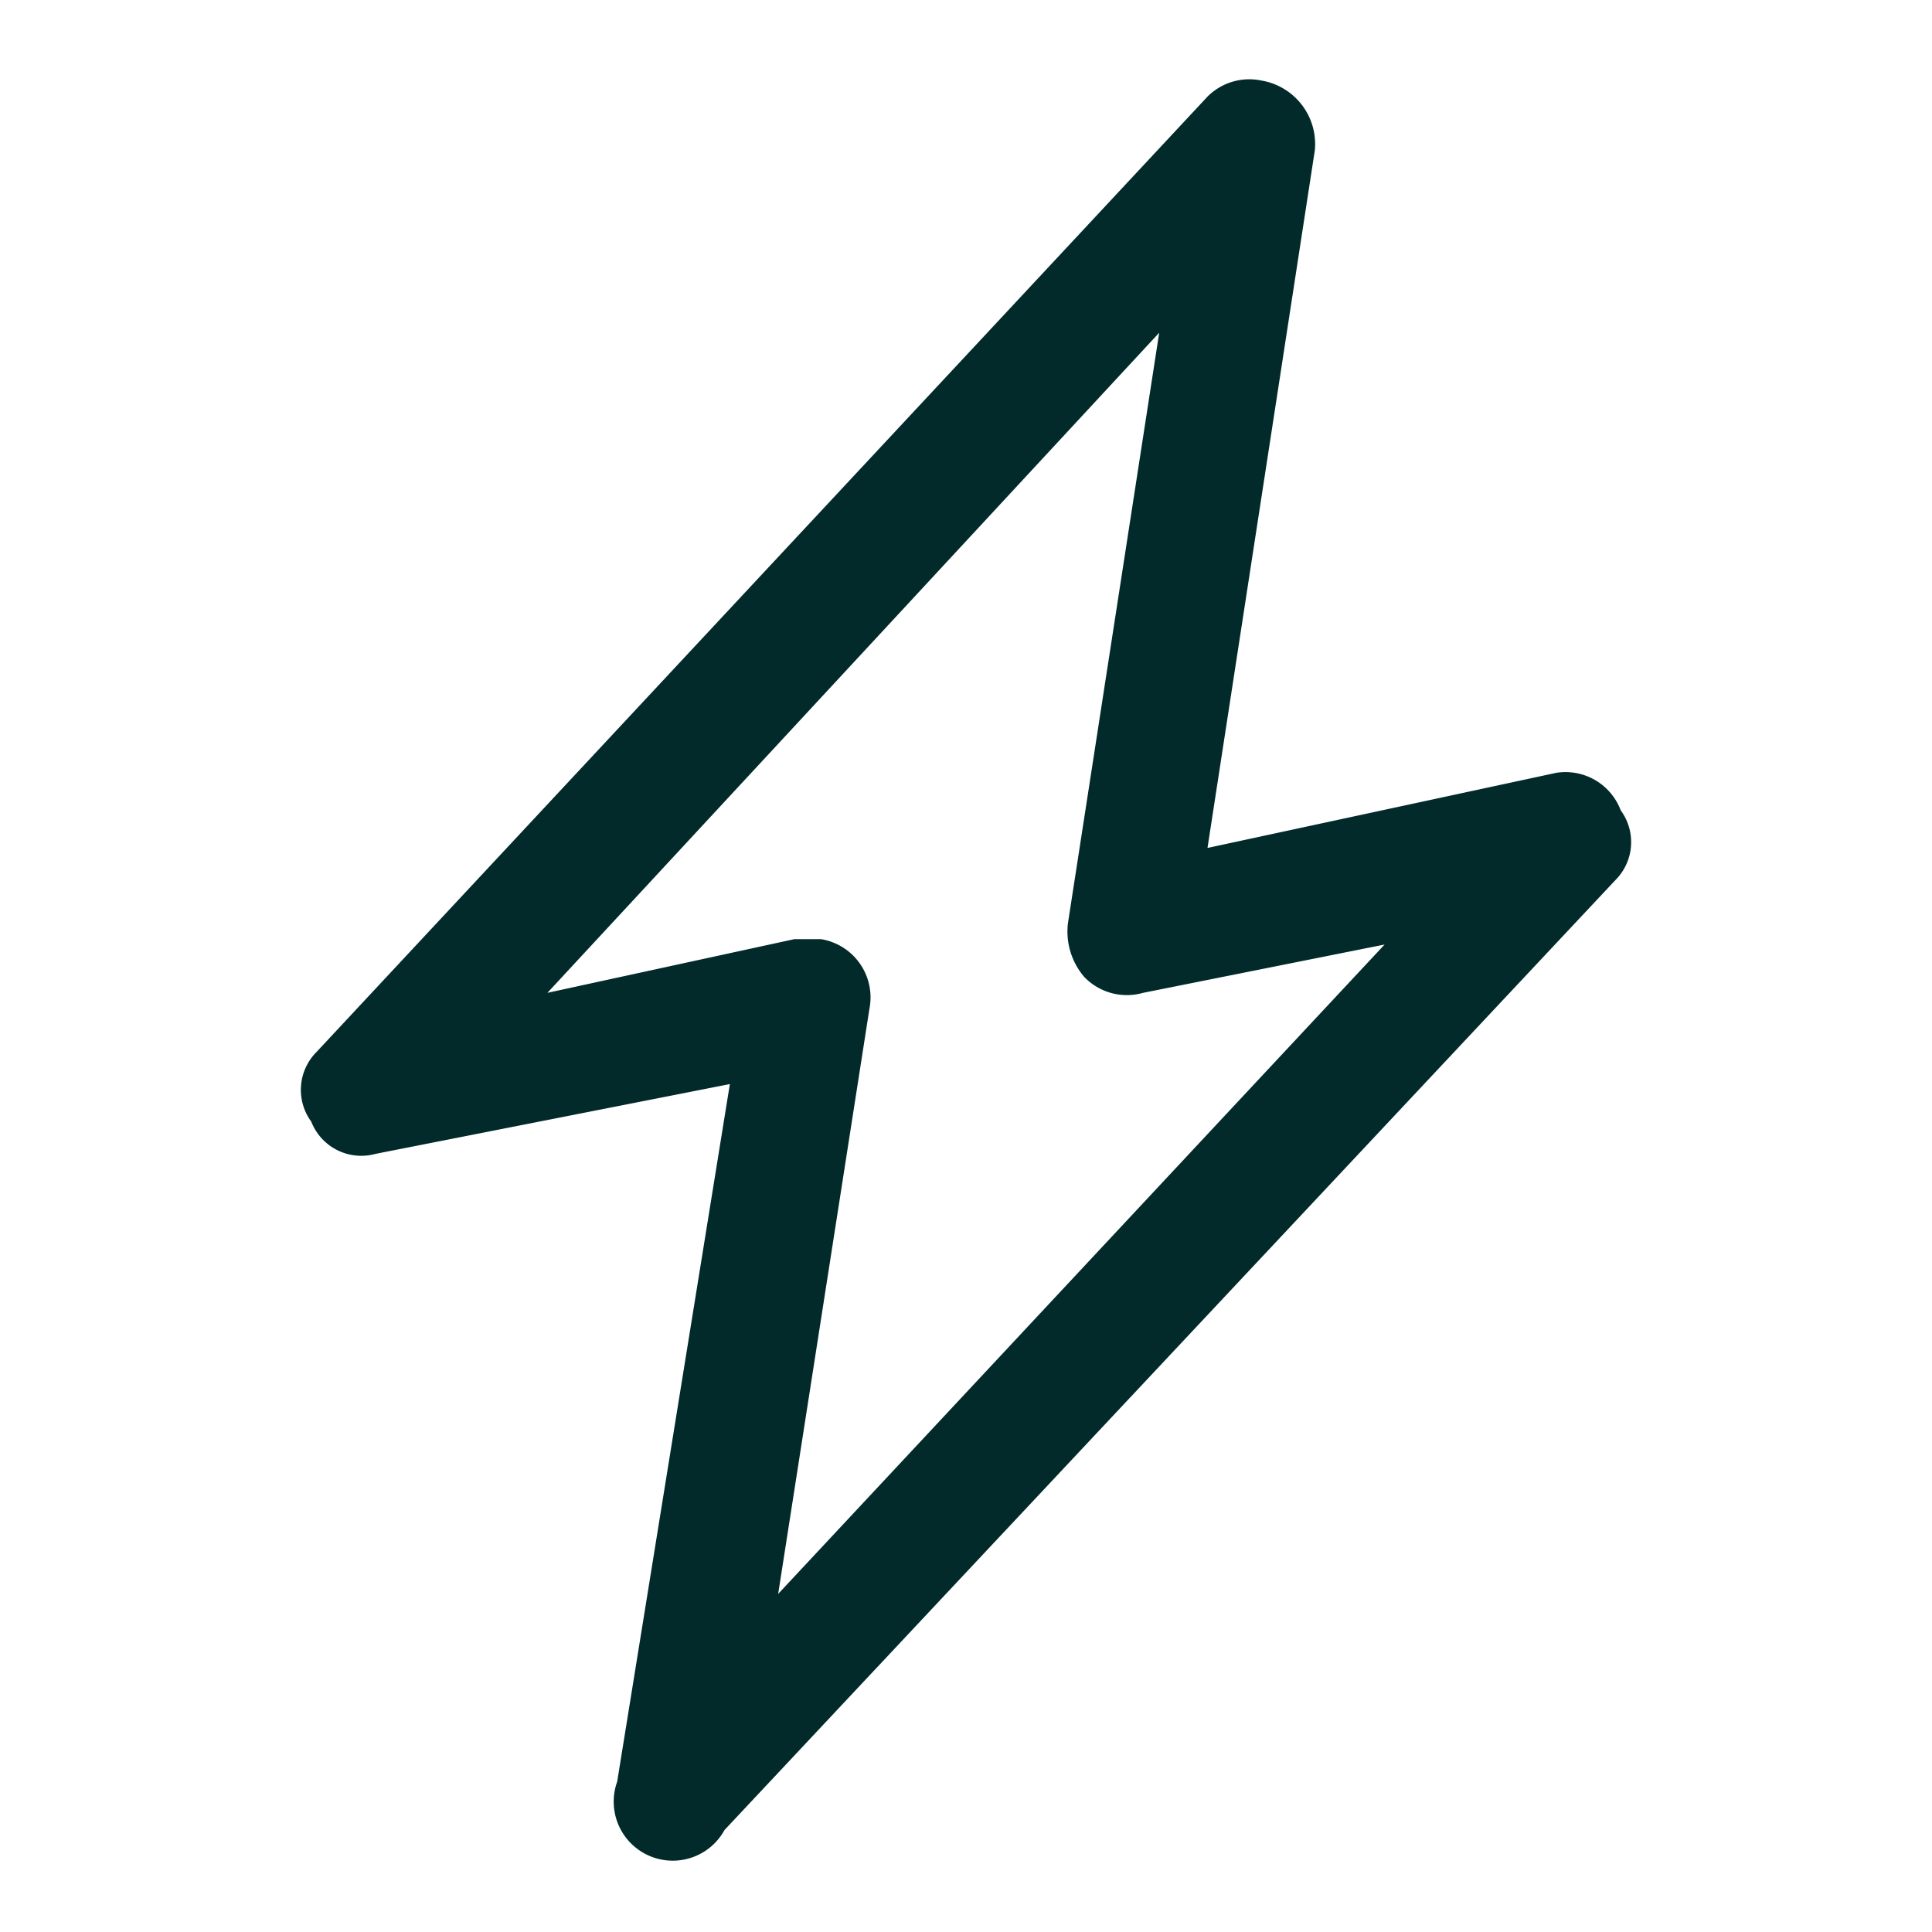
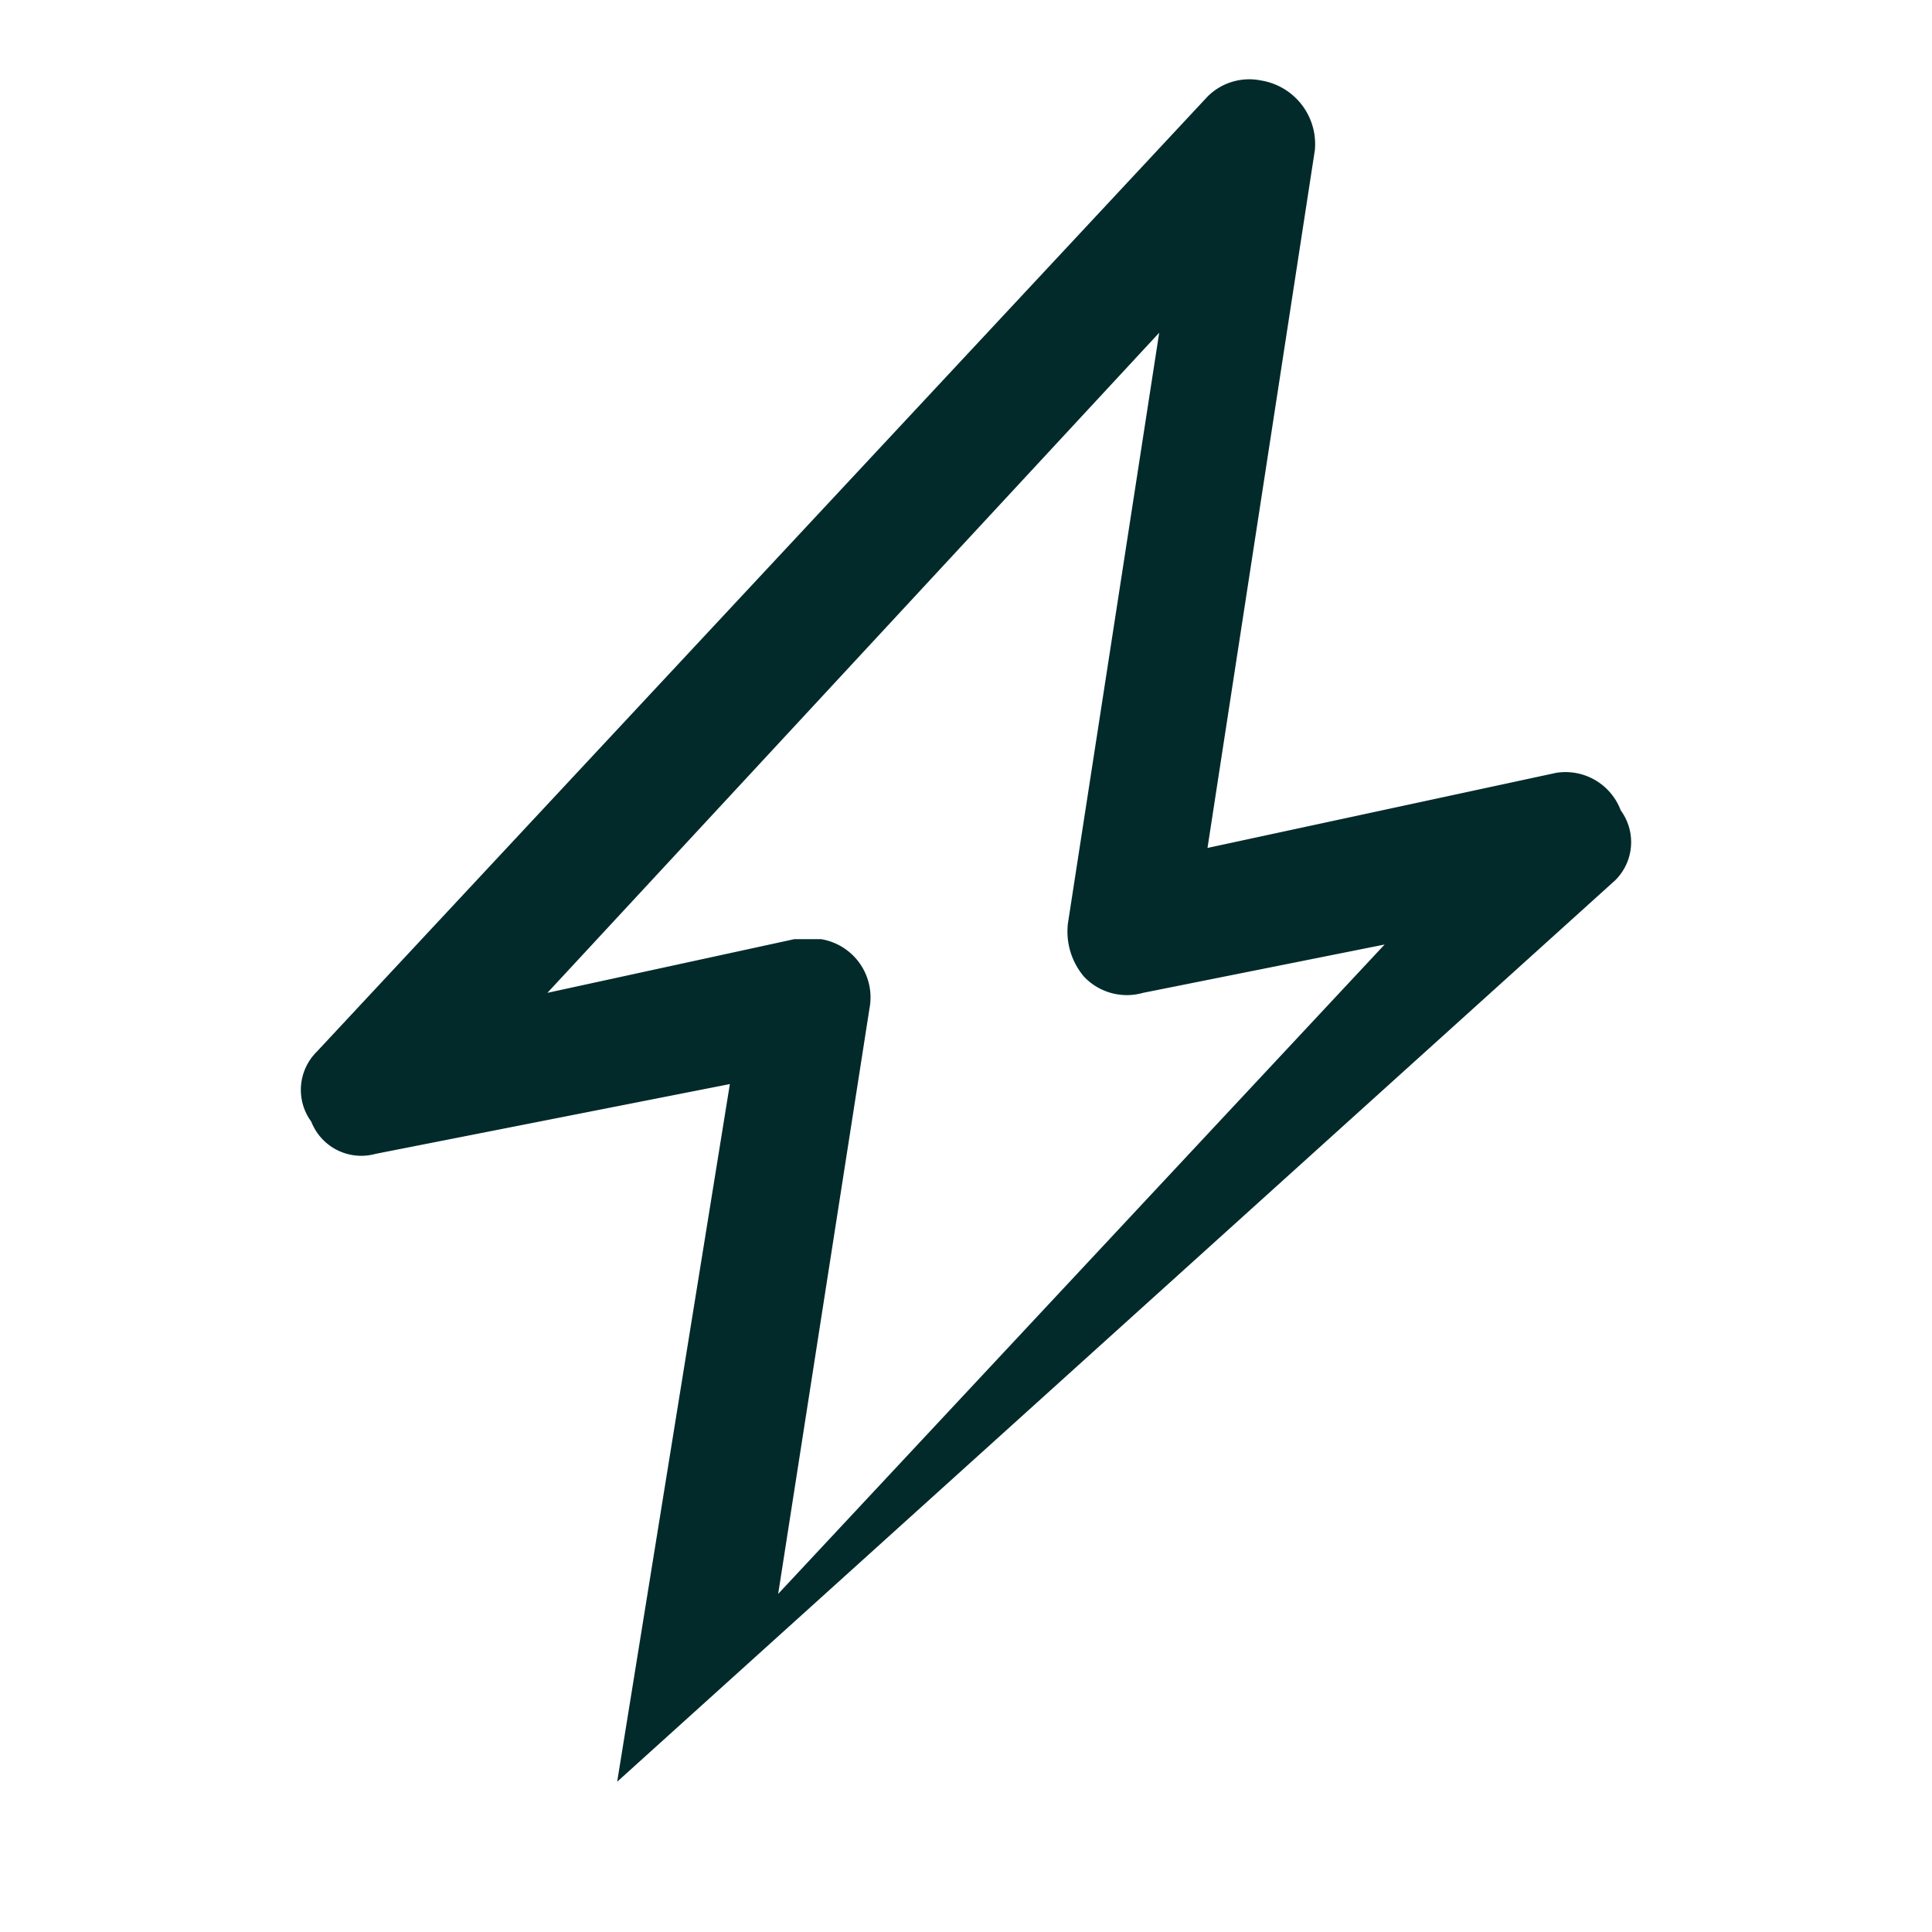
<svg xmlns="http://www.w3.org/2000/svg" viewBox="0 0 36 36">
-   <path d="M30.2,15.1a1.1,1.1,0,0,0-1.2-.7l-6.5,1.4,2-13a1.2,1.2,0,0,0-1-1.3,1.1,1.1,0,0,0-1,.3L5.9,19.6a1,1,0,0,0-.1,1.3,1,1,0,0,0,1.2.6l6.6-1.3-2.1,13a1.1,1.1,0,0,0,2,.9L30.1,16.4a1,1,0,0,0,.1-1.3ZM14.5,29.7l1.7-10.9a1.1,1.1,0,0,0-.9-1.3h-.5l-4.6,1L21.6,6.2l-1.7,11a1.3,1.3,0,0,0,.3,1,1.1,1.1,0,0,0,1.1.3l4.5-.9Z" style="fill:#022a2b" />
+   <path d="M30.2,15.1a1.1,1.1,0,0,0-1.2-.7l-6.5,1.4,2-13a1.2,1.2,0,0,0-1-1.3,1.1,1.1,0,0,0-1,.3L5.9,19.6a1,1,0,0,0-.1,1.3,1,1,0,0,0,1.2.6l6.6-1.3-2.1,13L30.1,16.4a1,1,0,0,0,.1-1.3ZM14.5,29.7l1.7-10.9a1.1,1.1,0,0,0-.9-1.3h-.5l-4.6,1L21.6,6.2l-1.7,11a1.3,1.3,0,0,0,.3,1,1.1,1.1,0,0,0,1.1.3l4.5-.9Z" style="fill:#022a2b" />
</svg>